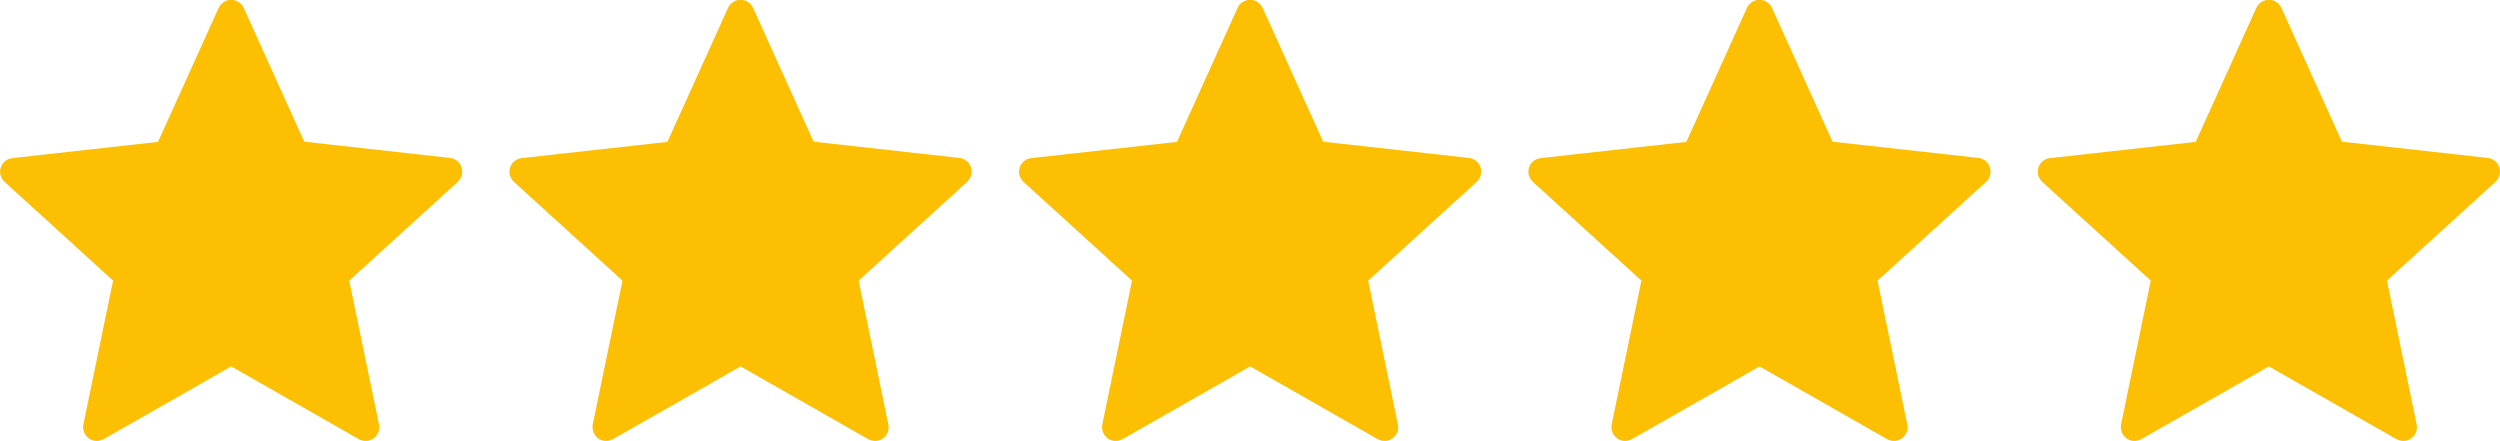
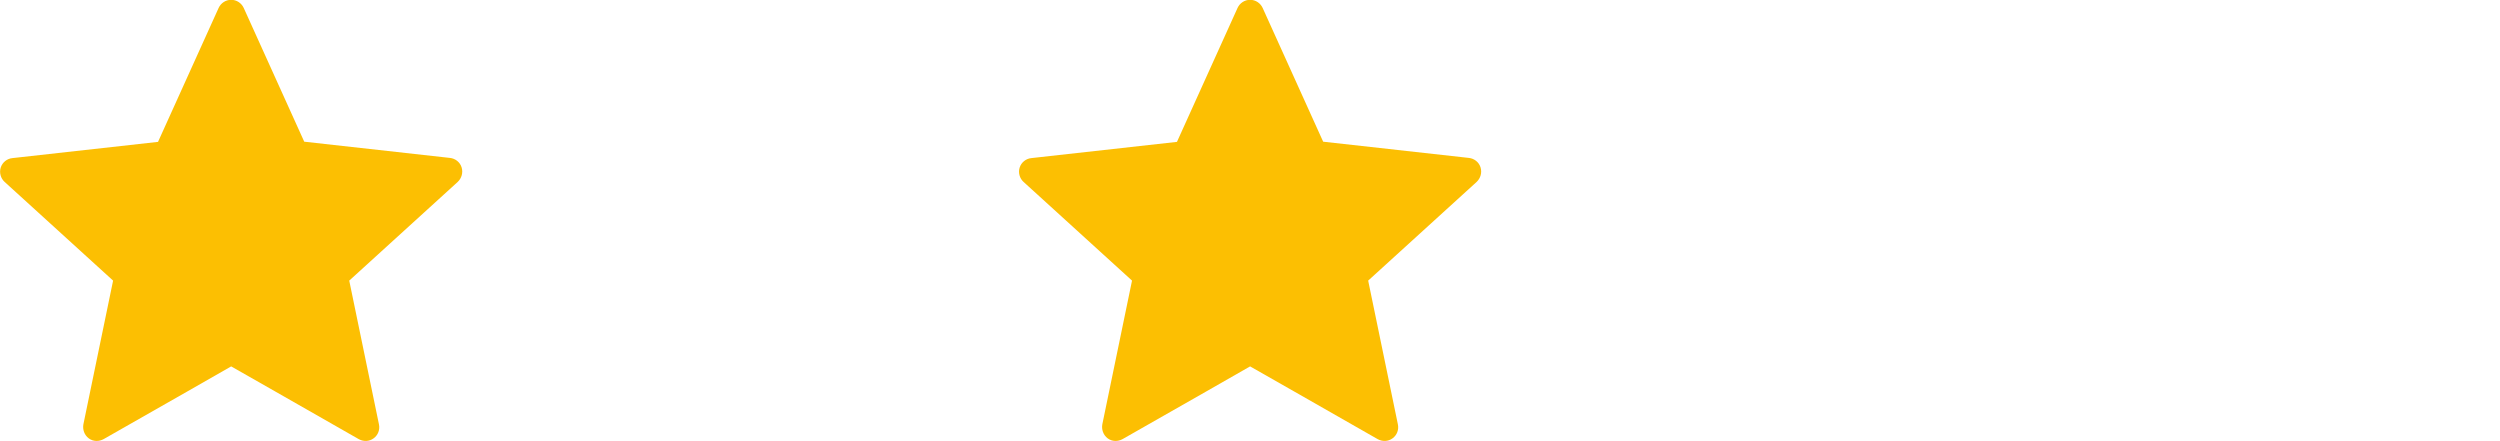
<svg xmlns="http://www.w3.org/2000/svg" id="Layer_1" data-name="Layer 1" viewBox="0 0 135.51 23.9">
  <path d="M8.57,7.69s-4.74.53-7.9.88c-.29.03-.54.23-.63.51s0,.59.21.78c2.35,2.14,5.88,5.35,5.88,5.35,0,0-.97,4.67-1.61,7.79-.05.28.05.58.29.76.24.18.56.18.81.04,2.77-1.57,6.91-3.94,6.91-3.94,0,0,4.15,2.36,6.91,3.94.25.14.57.14.81-.04.25-.18.35-.48.29-.76-.64-3.12-1.61-7.79-1.61-7.79,0,0,3.53-3.21,5.88-5.35.21-.2.3-.5.21-.79s-.35-.48-.63-.51c-3.16-.35-7.9-.88-7.9-.88,0,0-1.97-4.35-3.28-7.25-.12-.26-.38-.44-.68-.44s-.56.18-.68.44c-1.31,2.9-3.28,7.25-3.28,7.25Z" style="fill: #fcbf02;" />
-   <path d="M36.18,7.69s-4.74.53-7.9.88c-.29.03-.54.23-.63.51s0,.59.21.78c2.35,2.14,5.88,5.35,5.88,5.35,0,0-.97,4.67-1.61,7.79-.05.28.05.58.29.76.24.18.56.18.81.04,2.77-1.57,6.91-3.94,6.91-3.94,0,0,4.15,2.36,6.91,3.94.25.14.57.14.81-.04.25-.18.35-.48.29-.76-.64-3.12-1.61-7.79-1.61-7.79,0,0,3.53-3.21,5.88-5.35.21-.2.3-.5.21-.79s-.35-.48-.63-.51c-3.16-.35-7.9-.88-7.9-.88,0,0-1.97-4.35-3.28-7.25-.12-.26-.38-.44-.68-.44s-.56.18-.68.44c-1.31,2.9-3.28,7.25-3.28,7.25Z" style="fill: #fcbf02;" />
  <path d="M63.8,7.69s-4.74.53-7.9.88c-.29.03-.54.23-.63.51s0,.59.21.78c2.35,2.14,5.88,5.35,5.88,5.35,0,0-.97,4.67-1.61,7.79-.05.28.05.58.29.76.24.18.56.18.81.04,2.77-1.57,6.91-3.94,6.91-3.94,0,0,4.15,2.36,6.91,3.94.25.14.57.14.81-.04.25-.18.35-.48.29-.76-.64-3.12-1.61-7.79-1.61-7.79,0,0,3.53-3.21,5.88-5.35.21-.2.3-.5.21-.79s-.35-.48-.63-.51c-3.16-.35-7.9-.88-7.9-.88,0,0-1.97-4.35-3.28-7.25-.12-.26-.38-.44-.68-.44s-.56.18-.68.44c-1.31,2.9-3.28,7.25-3.28,7.25Z" style="fill: #fcbf02;" />
-   <path d="M91.41,7.69s-4.74.53-7.9.88c-.29.03-.54.23-.63.51s0,.59.21.78c2.35,2.14,5.88,5.35,5.88,5.35,0,0-.97,4.67-1.61,7.79-.05.28.05.58.29.76.24.18.56.18.81.04,2.77-1.57,6.91-3.94,6.91-3.94,0,0,4.15,2.36,6.91,3.94.25.14.57.14.81-.04.25-.18.35-.48.29-.76-.64-3.12-1.61-7.79-1.61-7.79,0,0,3.53-3.21,5.88-5.35.21-.2.3-.5.21-.79s-.35-.48-.63-.51c-3.16-.35-7.9-.88-7.9-.88,0,0-1.97-4.35-3.28-7.25-.12-.26-.38-.44-.68-.44s-.56.18-.68.44c-1.31,2.9-3.28,7.25-3.28,7.25Z" style="fill: #fcbf02;" />
-   <path d="M119.02,7.69s-4.74.53-7.9.88c-.29.03-.54.23-.63.51s0,.59.21.78c2.35,2.14,5.88,5.35,5.88,5.35,0,0-.97,4.67-1.61,7.79-.05.28.05.58.29.76.24.18.56.18.81.04,2.77-1.57,6.91-3.94,6.91-3.94,0,0,4.15,2.36,6.91,3.94.25.14.57.14.81-.04.25-.18.35-.48.29-.76-.64-3.12-1.61-7.79-1.61-7.79,0,0,3.53-3.21,5.88-5.35.21-.2.3-.5.21-.79s-.35-.48-.63-.51c-3.16-.35-7.9-.88-7.9-.88,0,0-1.97-4.35-3.28-7.25-.12-.26-.38-.44-.68-.44s-.56.18-.68.44c-1.31,2.9-3.28,7.25-3.28,7.25Z" style="fill: #fcbf02;" />
</svg>